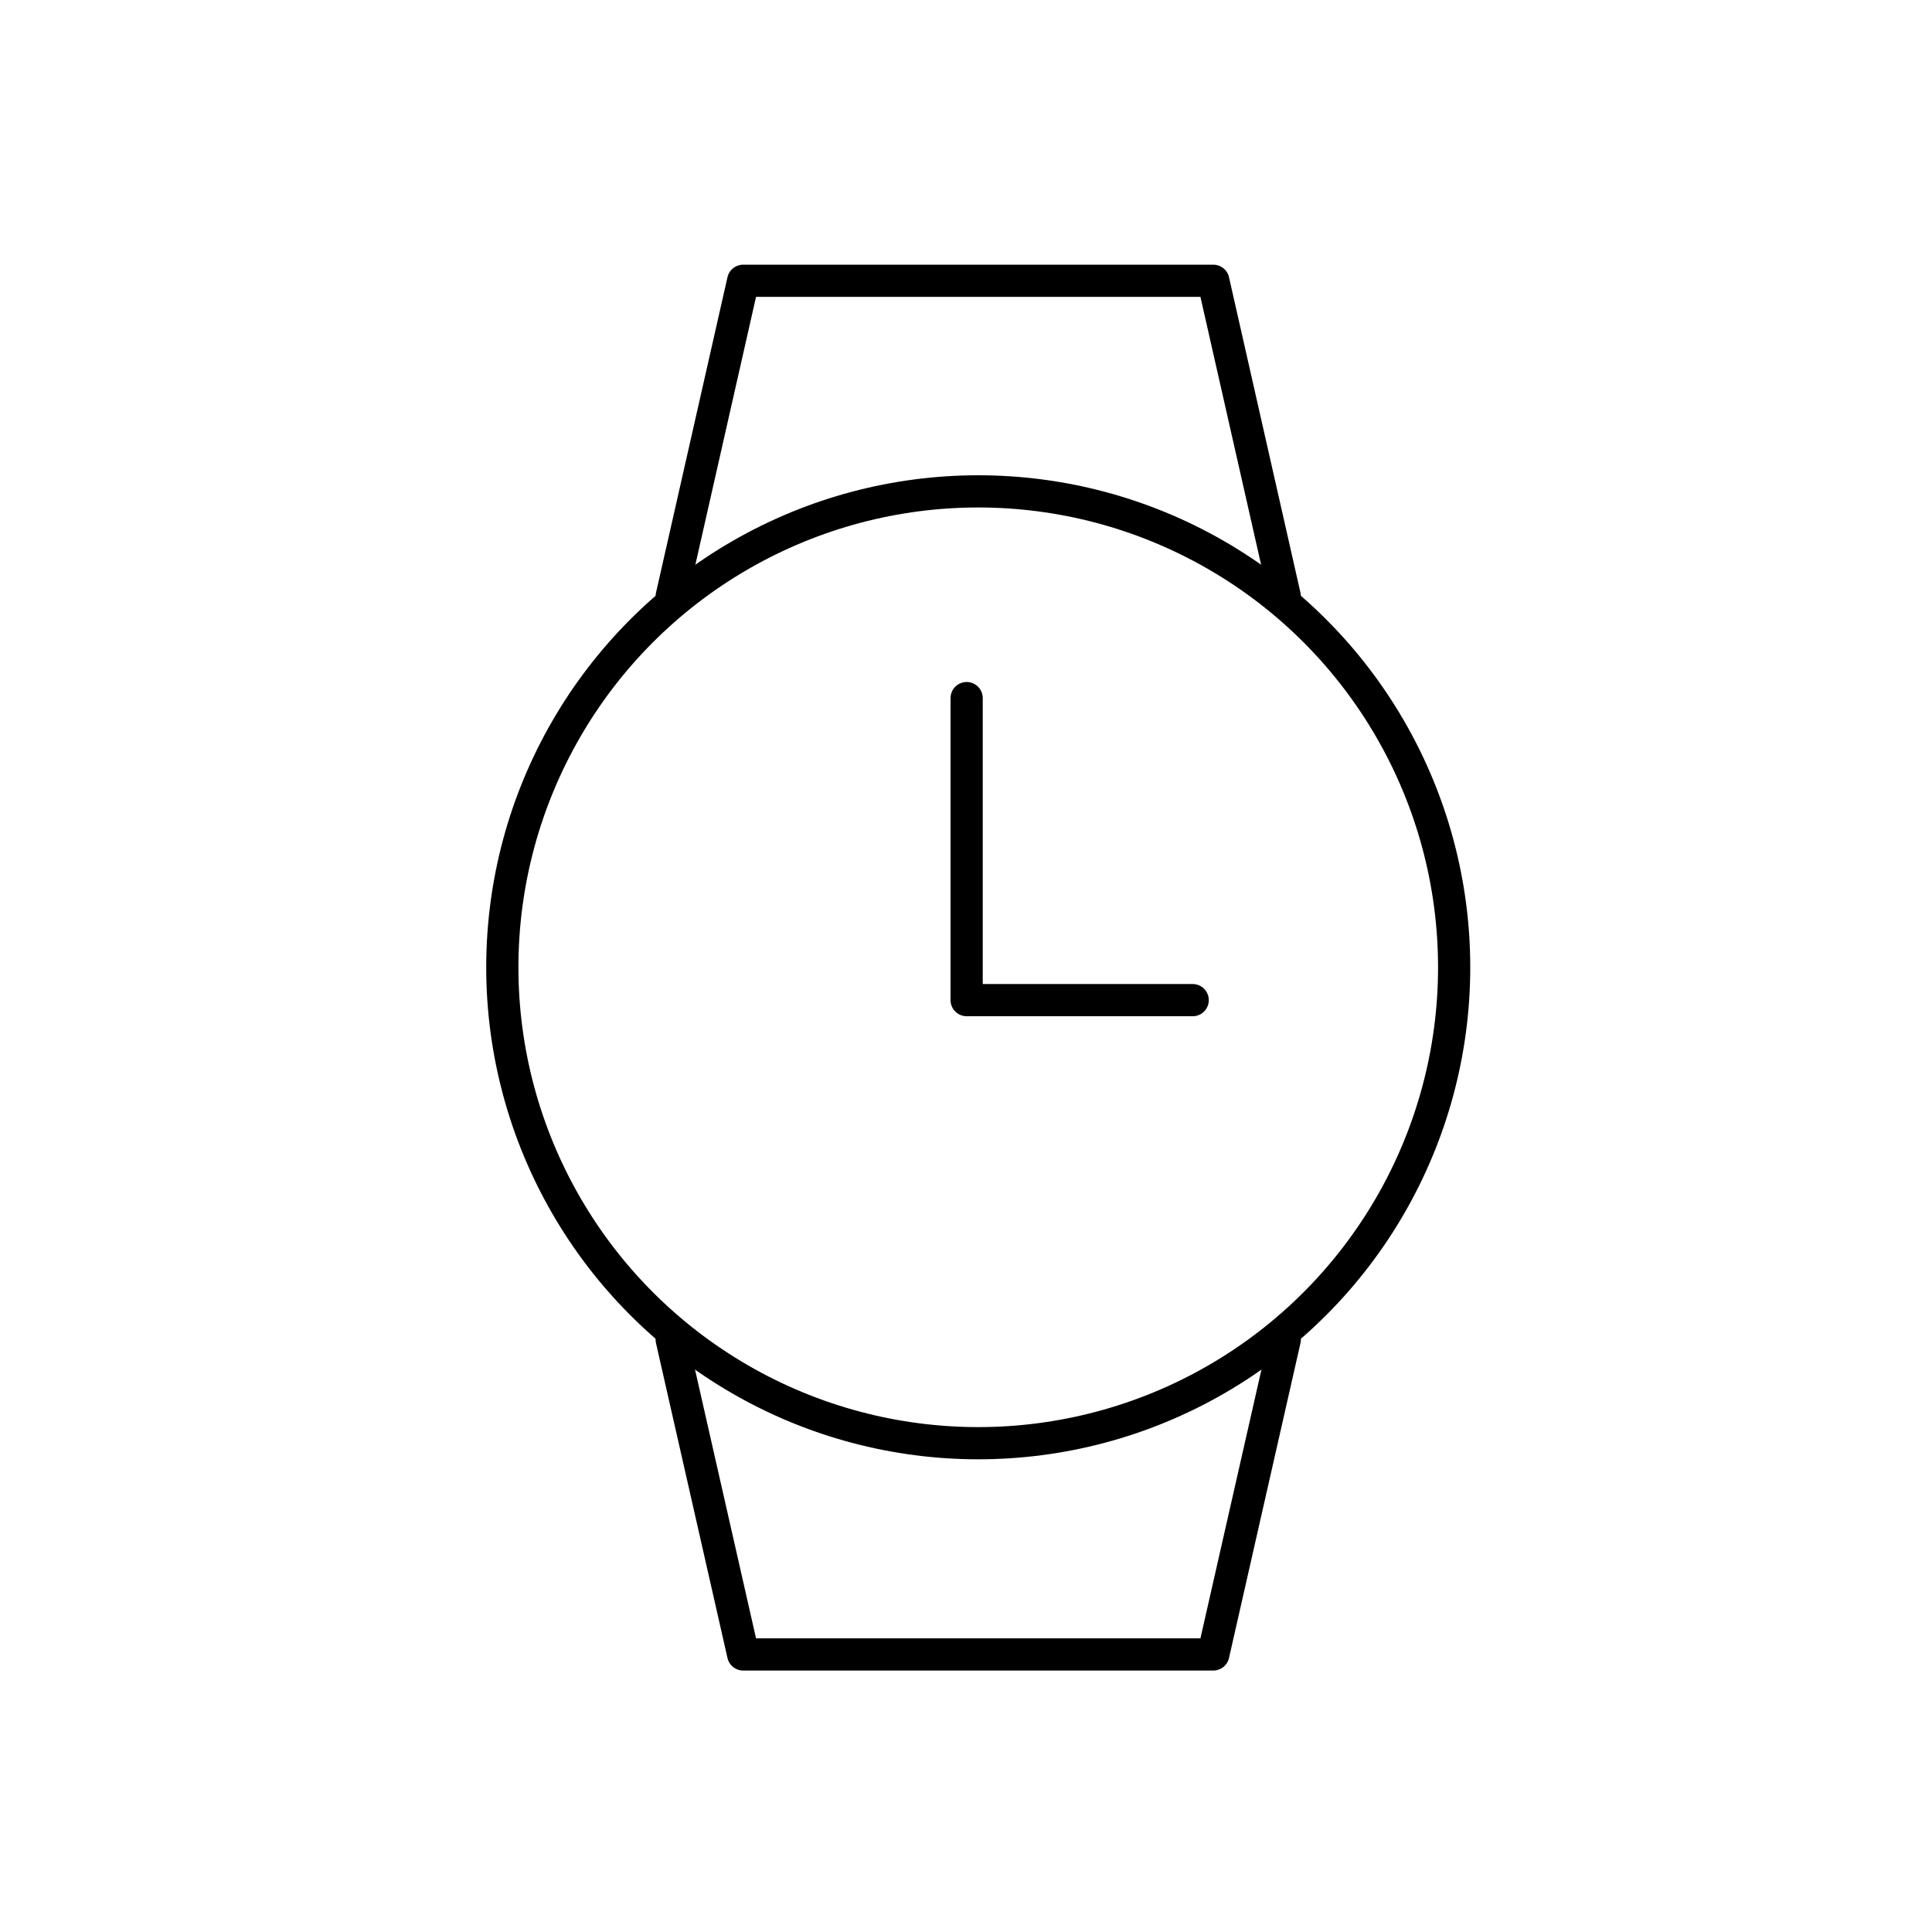
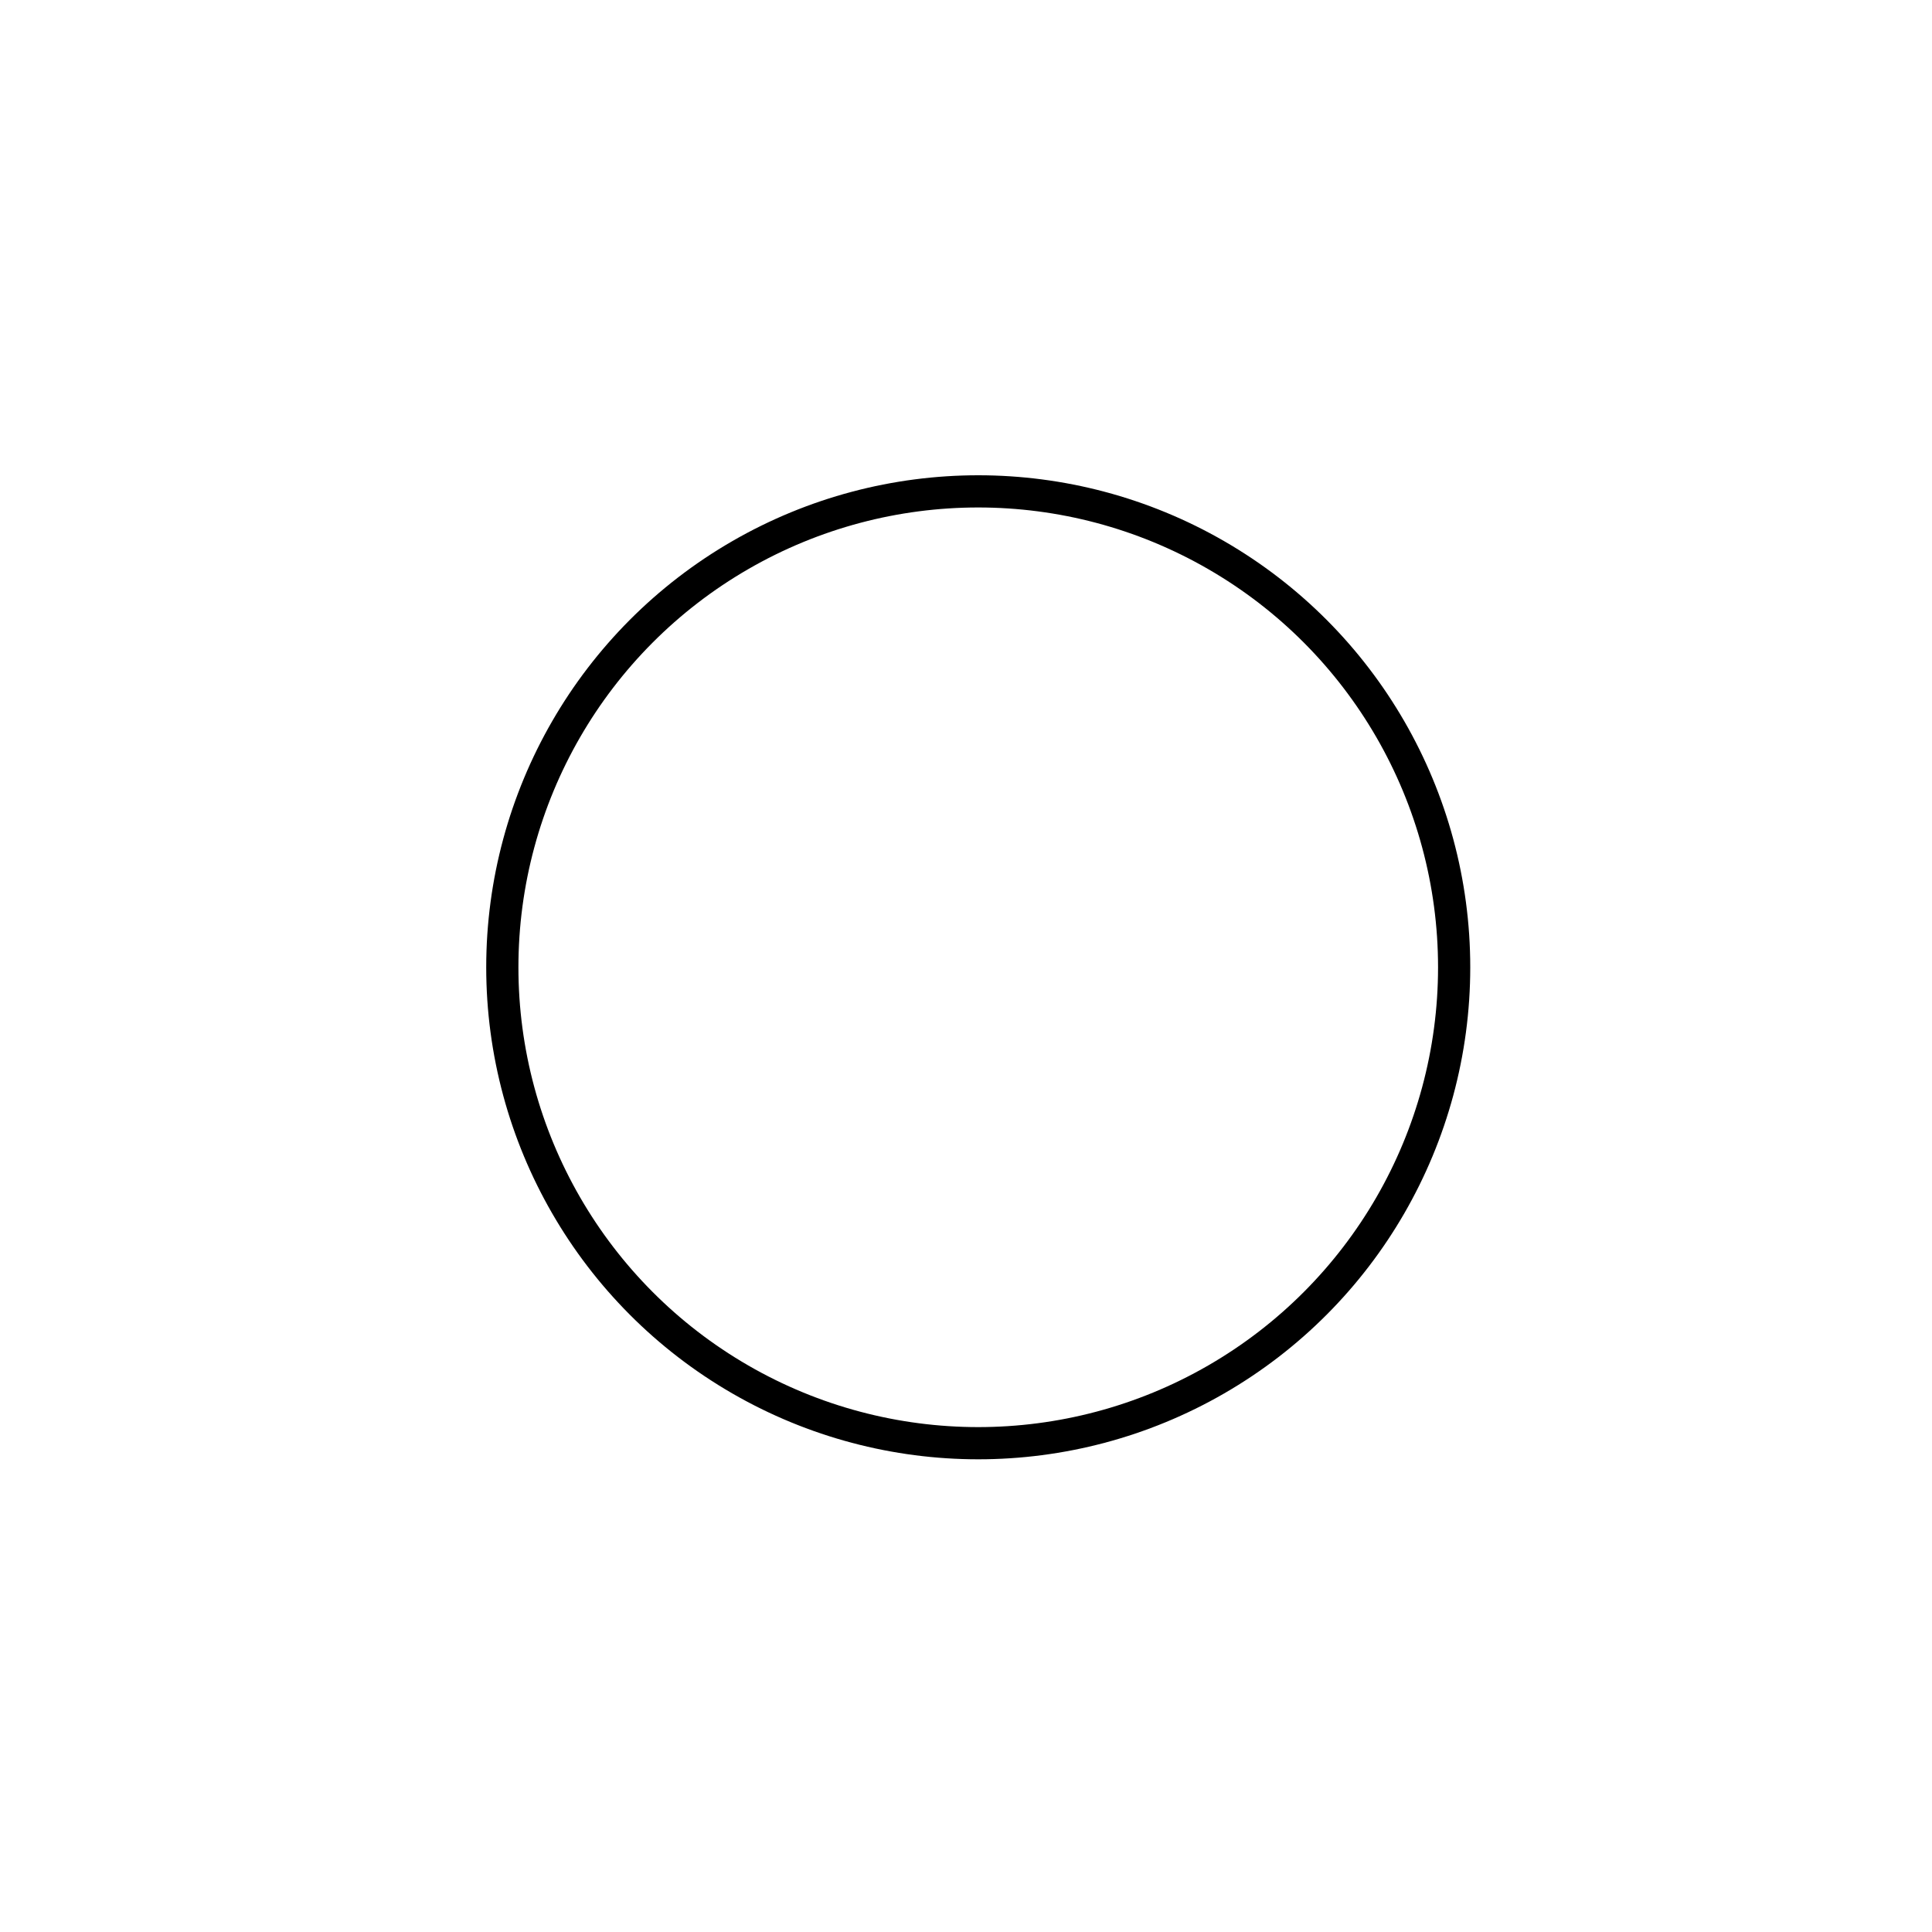
<svg xmlns="http://www.w3.org/2000/svg" id="_レイヤー_1" data-name="レイヤー 1" viewBox="0 0 30 30">
  <defs>
    <style>
      .cls-1 {
        fill: none;
        stroke: #000;
        stroke-linecap: round;
        stroke-linejoin: round;
        stroke-width: .5px;
      }
    </style>
  </defs>
  <circle class="cls-1" cx="15.19" cy="15.02" r="7.39" />
-   <polyline class="cls-1" points="19.95 9.26 18.84 4.36 15.19 4.36 11.54 4.36 10.43 9.26" />
-   <polyline class="cls-1" points="10.43 20.8 11.54 25.69 15.19 25.69 18.84 25.69 19.95 20.8" />
-   <polyline class="cls-1" points="15.01 10.84 15.01 15.53 18.52 15.53" />
</svg>